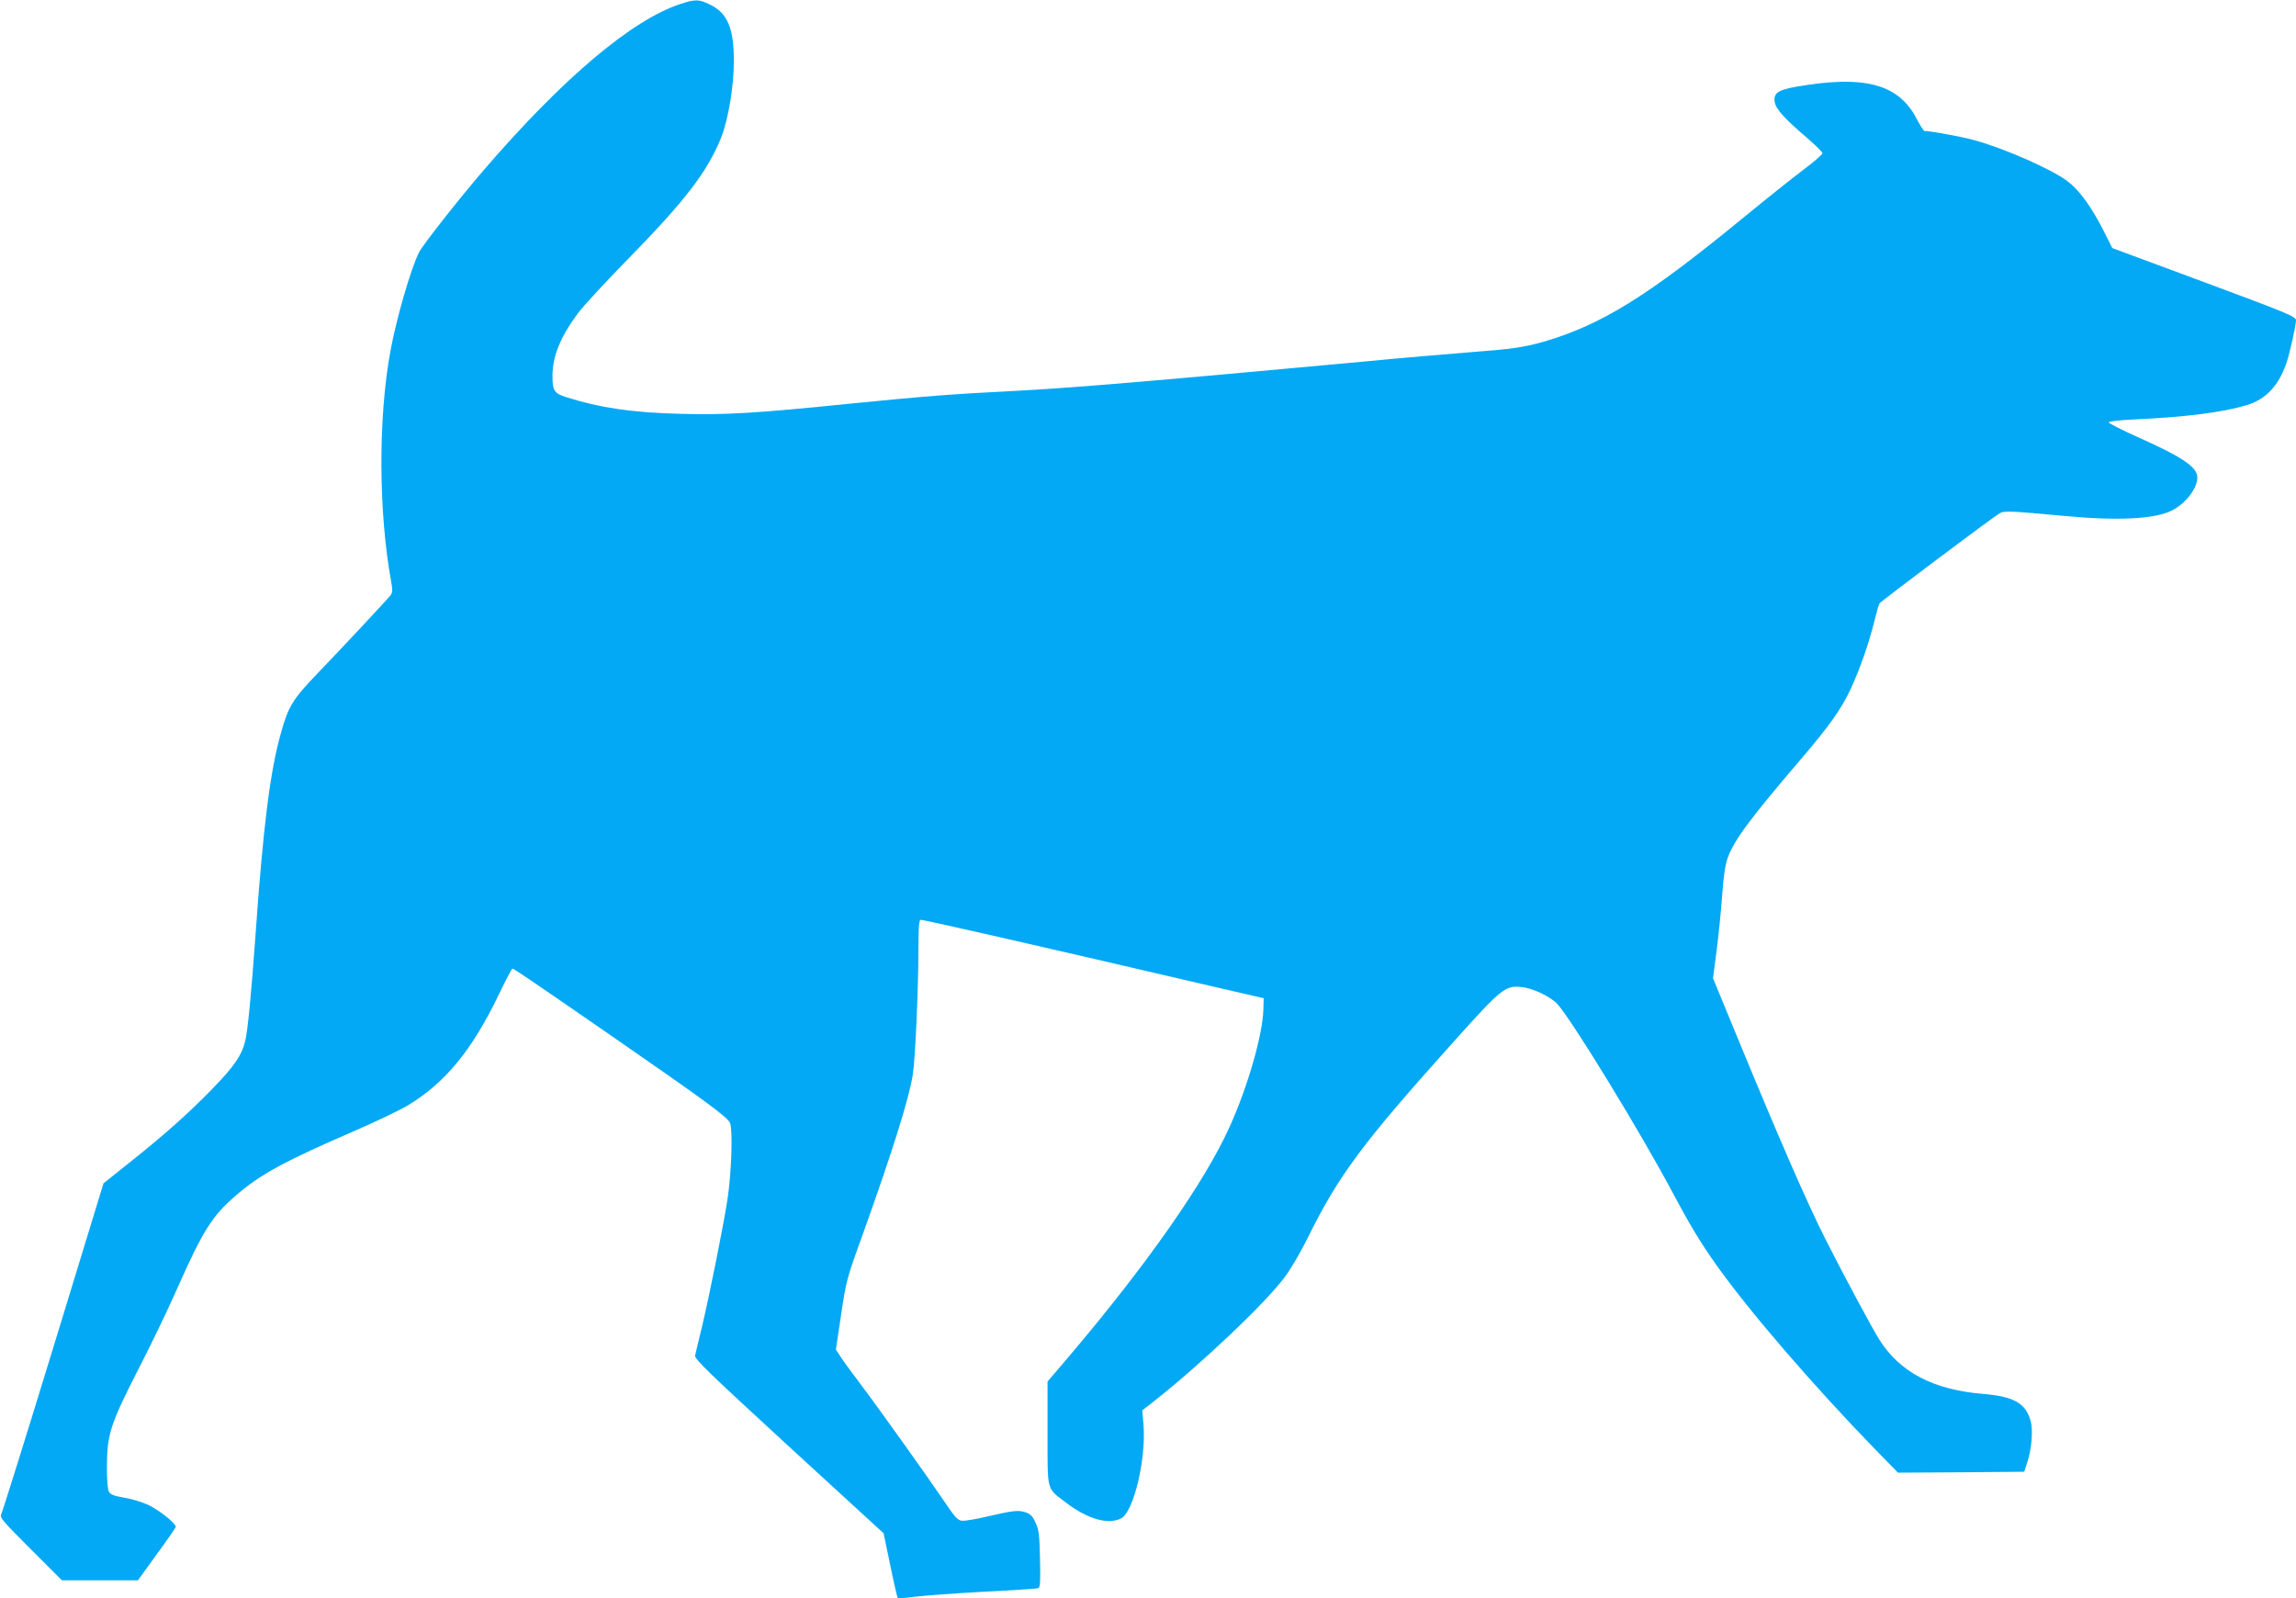
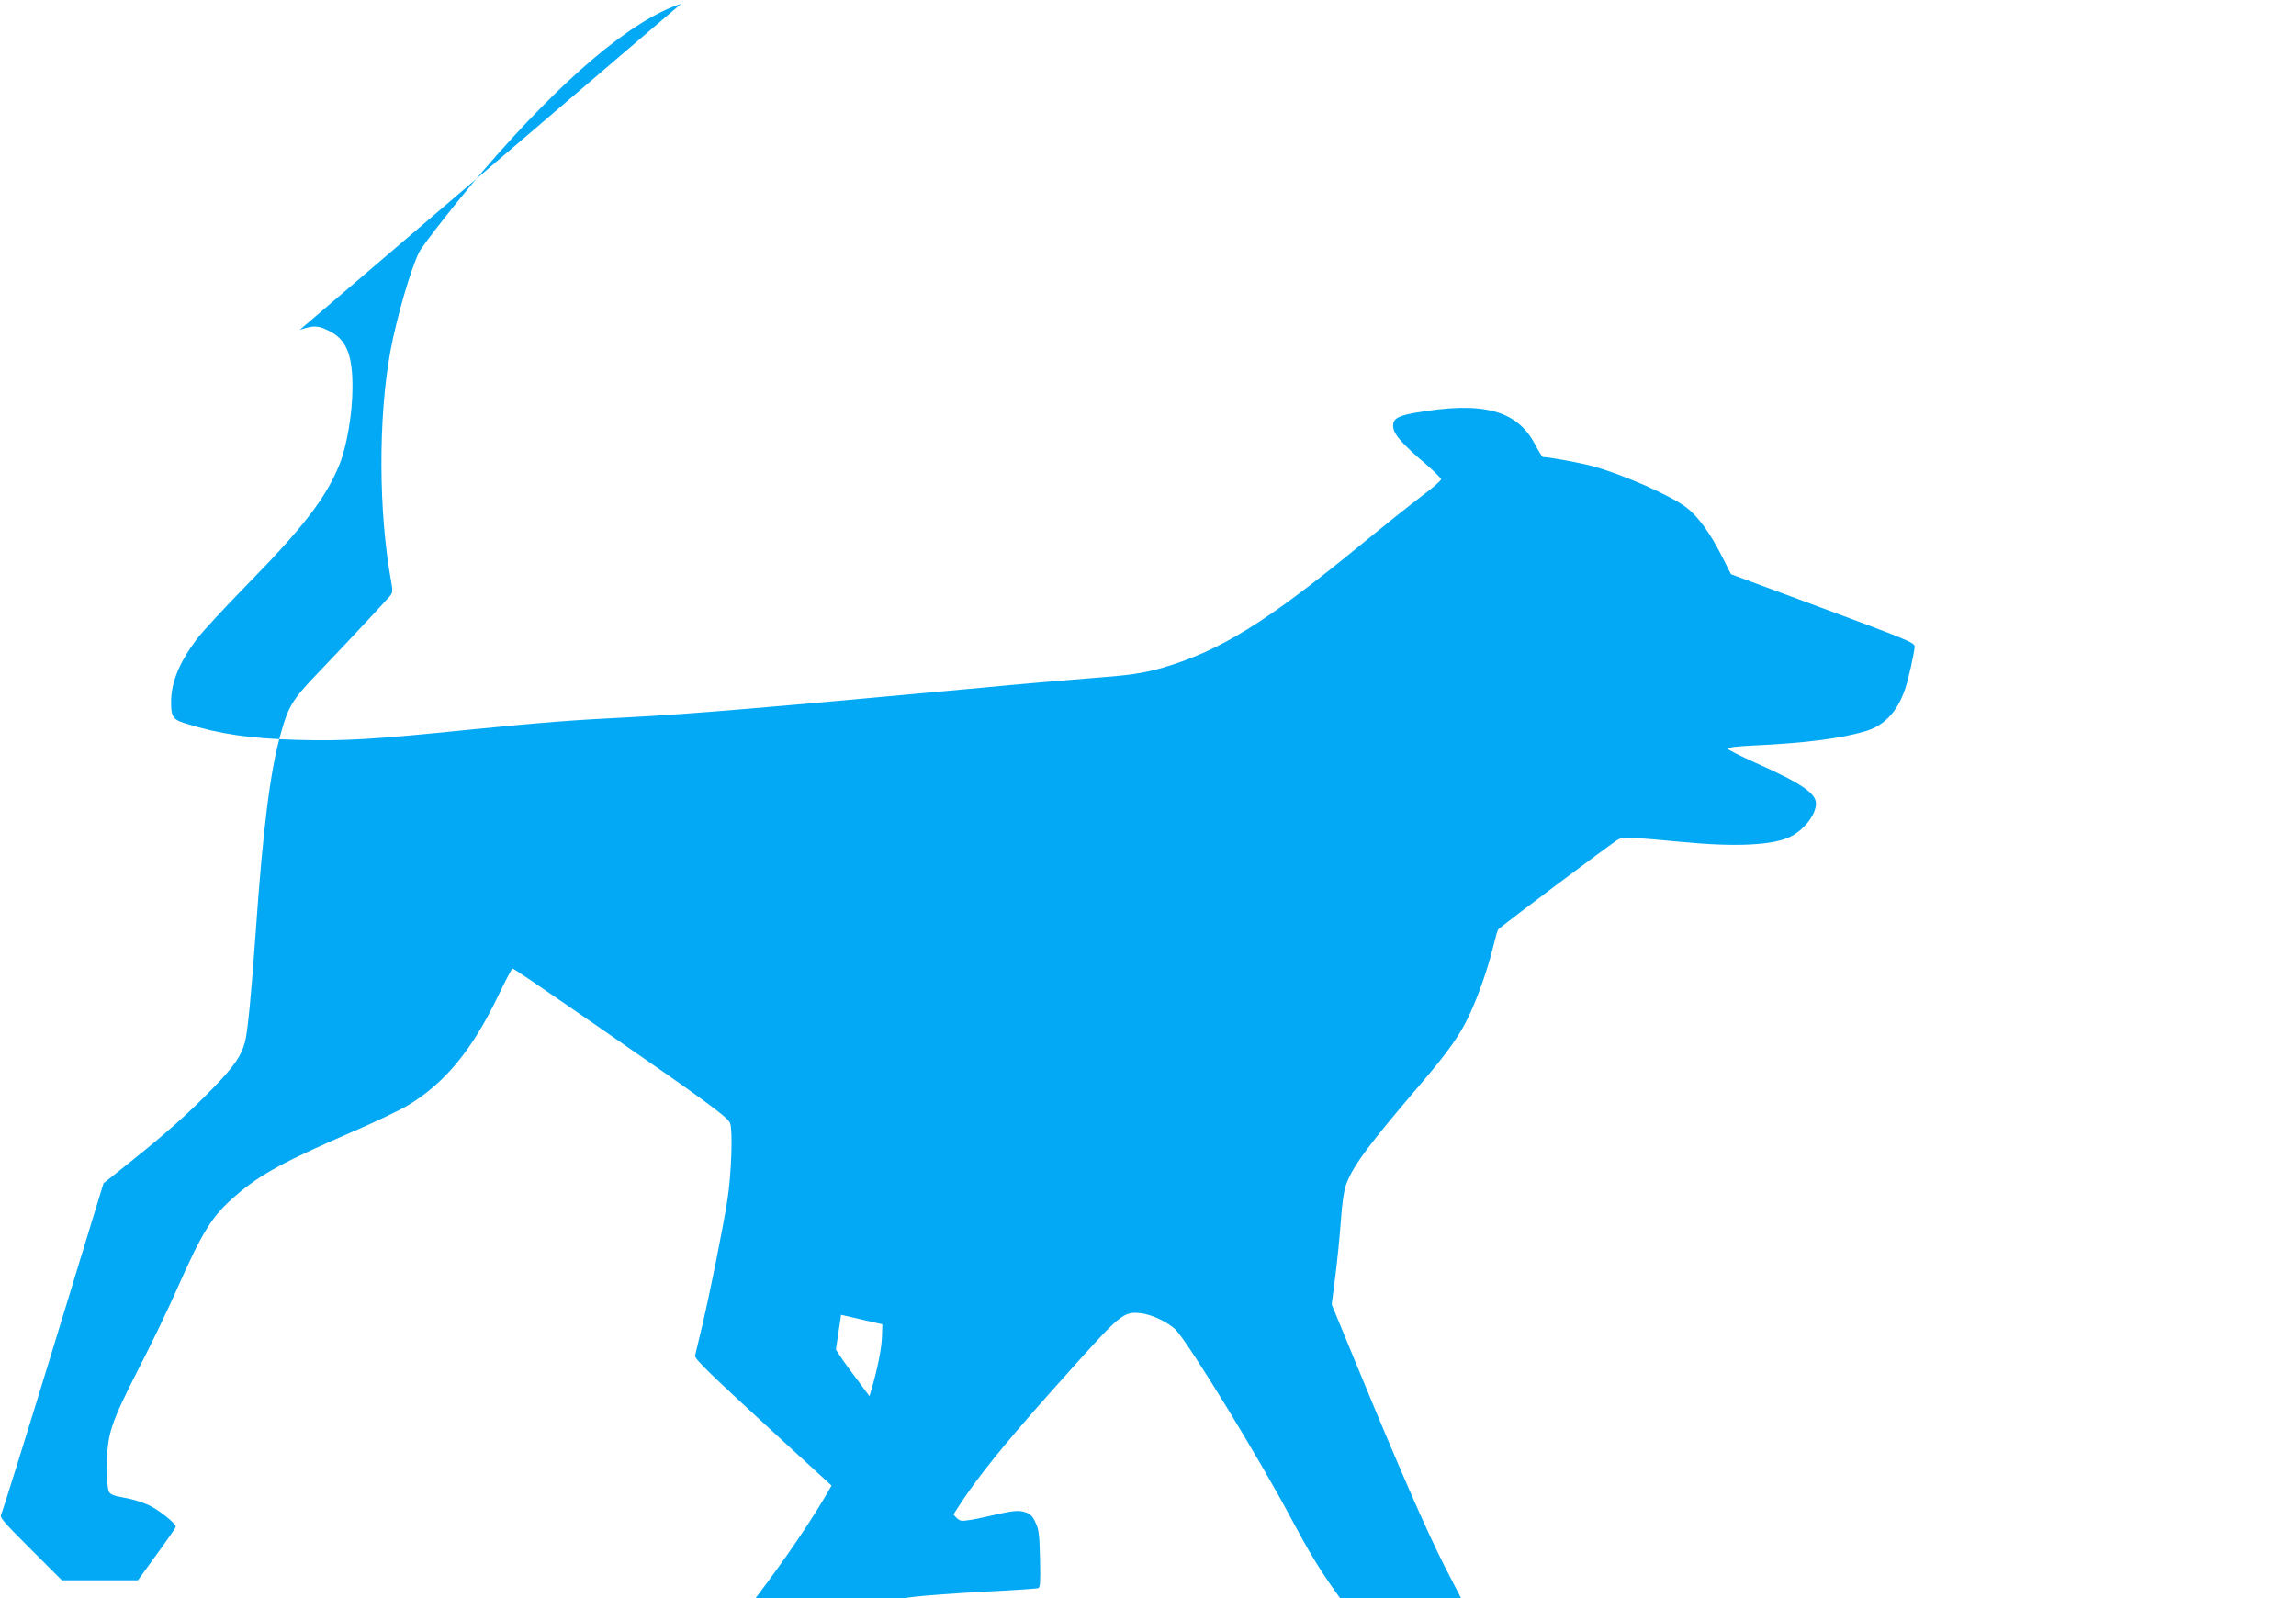
<svg xmlns="http://www.w3.org/2000/svg" version="1.0" width="1280pt" height="891pt" viewBox="0 0 1280 891" preserveAspectRatio="xMidYMid meet">
  <g transform="translate(0,891) scale(0.1,-0.1)" fill="#03a9f4" stroke="none">
-     <path d="M3797 8889 c-273 -88 -660 -415 -1106 -934 -134 -156 -332 -408 -354 -450 -47 -93 -127 -370 -161 -555 -68 -374 -66 -895 5 -1284 9 -51 8 -61 -8 -80 -33 -38 -265 -287 -398 -425 -143 -149 -167 -187 -209 -338 -60 -212 -99 -522 -141 -1118 -23 -325 -44 -548 -59 -603 -20 -78 -61 -137 -180 -260 -131 -135 -266 -256 -465 -414 l-144 -115 -278 -909 c-153 -500 -284 -919 -291 -932 -11 -22 -2 -33 162 -197 l175 -175 212 0 212 0 105 145 c58 79 106 149 106 153 0 20 -96 96 -155 123 -35 16 -96 34 -135 40 -54 9 -74 17 -83 33 -7 13 -11 67 -11 141 1 178 19 235 173 537 72 139 169 341 216 448 147 331 197 411 331 526 135 117 269 190 669 363 115 50 244 112 288 138 210 127 360 310 508 619 38 79 72 144 76 144 7 0 86 -53 513 -348 561 -388 687 -480 700 -513 16 -39 8 -284 -15 -429 -23 -150 -98 -521 -139 -696 -20 -82 -38 -159 -41 -171 -4 -19 75 -95 523 -507 l528 -484 37 -178 c20 -98 39 -180 42 -183 3 -2 45 0 93 7 48 6 220 19 382 28 162 8 301 17 308 20 11 3 13 36 10 162 -3 134 -6 164 -25 203 -16 37 -29 49 -56 58 -40 13 -65 11 -220 -25 -60 -14 -120 -24 -135 -22 -22 2 -40 22 -91 98 -89 132 -367 522 -471 660 -48 63 -99 133 -113 155 l-27 41 29 194 c28 188 32 204 116 435 169 471 264 773 284 906 14 90 31 475 31 696 0 114 3 162 12 165 9 3 624 -137 1683 -384 l230 -53 -2 -67 c-5 -141 -87 -427 -188 -650 -137 -305 -459 -765 -893 -1277 l-122 -143 0 -288 c0 -329 -7 -303 100 -385 122 -94 238 -127 310 -90 70 36 140 330 125 521 l-7 81 69 54 c268 212 618 545 726 690 31 41 88 138 126 215 174 353 306 530 820 1102 263 293 283 309 375 299 62 -6 159 -53 198 -94 77 -83 464 -715 639 -1045 101 -189 157 -283 251 -415 182 -256 539 -670 880 -1021 l129 -132 352 2 352 3 17 53 c24 72 33 177 19 229 -27 100 -94 138 -266 152 -276 23 -462 120 -577 301 -36 56 -195 352 -298 555 -102 201 -258 558 -496 1136 l-134 325 20 155 c11 85 25 224 31 309 8 109 17 170 31 208 38 102 122 215 415 558 149 174 218 271 269 380 51 109 103 257 133 379 12 50 25 95 29 101 9 13 640 487 671 503 24 14 65 12 356 -15 301 -29 511 -18 605 31 76 39 140 123 140 183 0 58 -83 114 -334 226 -87 39 -159 76 -160 81 0 6 59 13 149 17 282 13 485 39 619 79 106 31 178 107 222 233 18 50 54 212 54 241 0 20 -54 42 -512 212 l-512 190 -50 99 c-67 132 -135 225 -200 274 -89 67 -352 183 -521 229 -63 18 -244 51 -277 51 -4 0 -24 32 -44 70 -101 193 -293 243 -673 176 -100 -18 -125 -36 -117 -85 6 -39 55 -93 184 -203 45 -39 82 -76 82 -82 0 -7 -48 -49 -107 -93 -60 -45 -214 -168 -343 -274 -527 -432 -783 -590 -1104 -684 -114 -32 -174 -41 -426 -60 -113 -9 -374 -31 -580 -51 -1188 -110 -1627 -147 -1955 -164 -340 -17 -488 -29 -903 -70 -528 -54 -697 -64 -952 -57 -266 7 -445 33 -634 93 -66 21 -76 36 -76 118 0 110 45 220 143 351 28 38 154 174 278 301 317 323 443 487 519 676 40 102 71 284 71 425 1 185 -35 271 -134 318 -59 29 -81 30 -160 4z" />
+     <path d="M3797 8889 c-273 -88 -660 -415 -1106 -934 -134 -156 -332 -408 -354 -450 -47 -93 -127 -370 -161 -555 -68 -374 -66 -895 5 -1284 9 -51 8 -61 -8 -80 -33 -38 -265 -287 -398 -425 -143 -149 -167 -187 -209 -338 -60 -212 -99 -522 -141 -1118 -23 -325 -44 -548 -59 -603 -20 -78 -61 -137 -180 -260 -131 -135 -266 -256 -465 -414 l-144 -115 -278 -909 c-153 -500 -284 -919 -291 -932 -11 -22 -2 -33 162 -197 l175 -175 212 0 212 0 105 145 c58 79 106 149 106 153 0 20 -96 96 -155 123 -35 16 -96 34 -135 40 -54 9 -74 17 -83 33 -7 13 -11 67 -11 141 1 178 19 235 173 537 72 139 169 341 216 448 147 331 197 411 331 526 135 117 269 190 669 363 115 50 244 112 288 138 210 127 360 310 508 619 38 79 72 144 76 144 7 0 86 -53 513 -348 561 -388 687 -480 700 -513 16 -39 8 -284 -15 -429 -23 -150 -98 -521 -139 -696 -20 -82 -38 -159 -41 -171 -4 -19 75 -95 523 -507 l528 -484 37 -178 c20 -98 39 -180 42 -183 3 -2 45 0 93 7 48 6 220 19 382 28 162 8 301 17 308 20 11 3 13 36 10 162 -3 134 -6 164 -25 203 -16 37 -29 49 -56 58 -40 13 -65 11 -220 -25 -60 -14 -120 -24 -135 -22 -22 2 -40 22 -91 98 -89 132 -367 522 -471 660 -48 63 -99 133 -113 155 l-27 41 29 194 l230 -53 -2 -67 c-5 -141 -87 -427 -188 -650 -137 -305 -459 -765 -893 -1277 l-122 -143 0 -288 c0 -329 -7 -303 100 -385 122 -94 238 -127 310 -90 70 36 140 330 125 521 l-7 81 69 54 c268 212 618 545 726 690 31 41 88 138 126 215 174 353 306 530 820 1102 263 293 283 309 375 299 62 -6 159 -53 198 -94 77 -83 464 -715 639 -1045 101 -189 157 -283 251 -415 182 -256 539 -670 880 -1021 l129 -132 352 2 352 3 17 53 c24 72 33 177 19 229 -27 100 -94 138 -266 152 -276 23 -462 120 -577 301 -36 56 -195 352 -298 555 -102 201 -258 558 -496 1136 l-134 325 20 155 c11 85 25 224 31 309 8 109 17 170 31 208 38 102 122 215 415 558 149 174 218 271 269 380 51 109 103 257 133 379 12 50 25 95 29 101 9 13 640 487 671 503 24 14 65 12 356 -15 301 -29 511 -18 605 31 76 39 140 123 140 183 0 58 -83 114 -334 226 -87 39 -159 76 -160 81 0 6 59 13 149 17 282 13 485 39 619 79 106 31 178 107 222 233 18 50 54 212 54 241 0 20 -54 42 -512 212 l-512 190 -50 99 c-67 132 -135 225 -200 274 -89 67 -352 183 -521 229 -63 18 -244 51 -277 51 -4 0 -24 32 -44 70 -101 193 -293 243 -673 176 -100 -18 -125 -36 -117 -85 6 -39 55 -93 184 -203 45 -39 82 -76 82 -82 0 -7 -48 -49 -107 -93 -60 -45 -214 -168 -343 -274 -527 -432 -783 -590 -1104 -684 -114 -32 -174 -41 -426 -60 -113 -9 -374 -31 -580 -51 -1188 -110 -1627 -147 -1955 -164 -340 -17 -488 -29 -903 -70 -528 -54 -697 -64 -952 -57 -266 7 -445 33 -634 93 -66 21 -76 36 -76 118 0 110 45 220 143 351 28 38 154 174 278 301 317 323 443 487 519 676 40 102 71 284 71 425 1 185 -35 271 -134 318 -59 29 -81 30 -160 4z" />
  </g>
</svg>